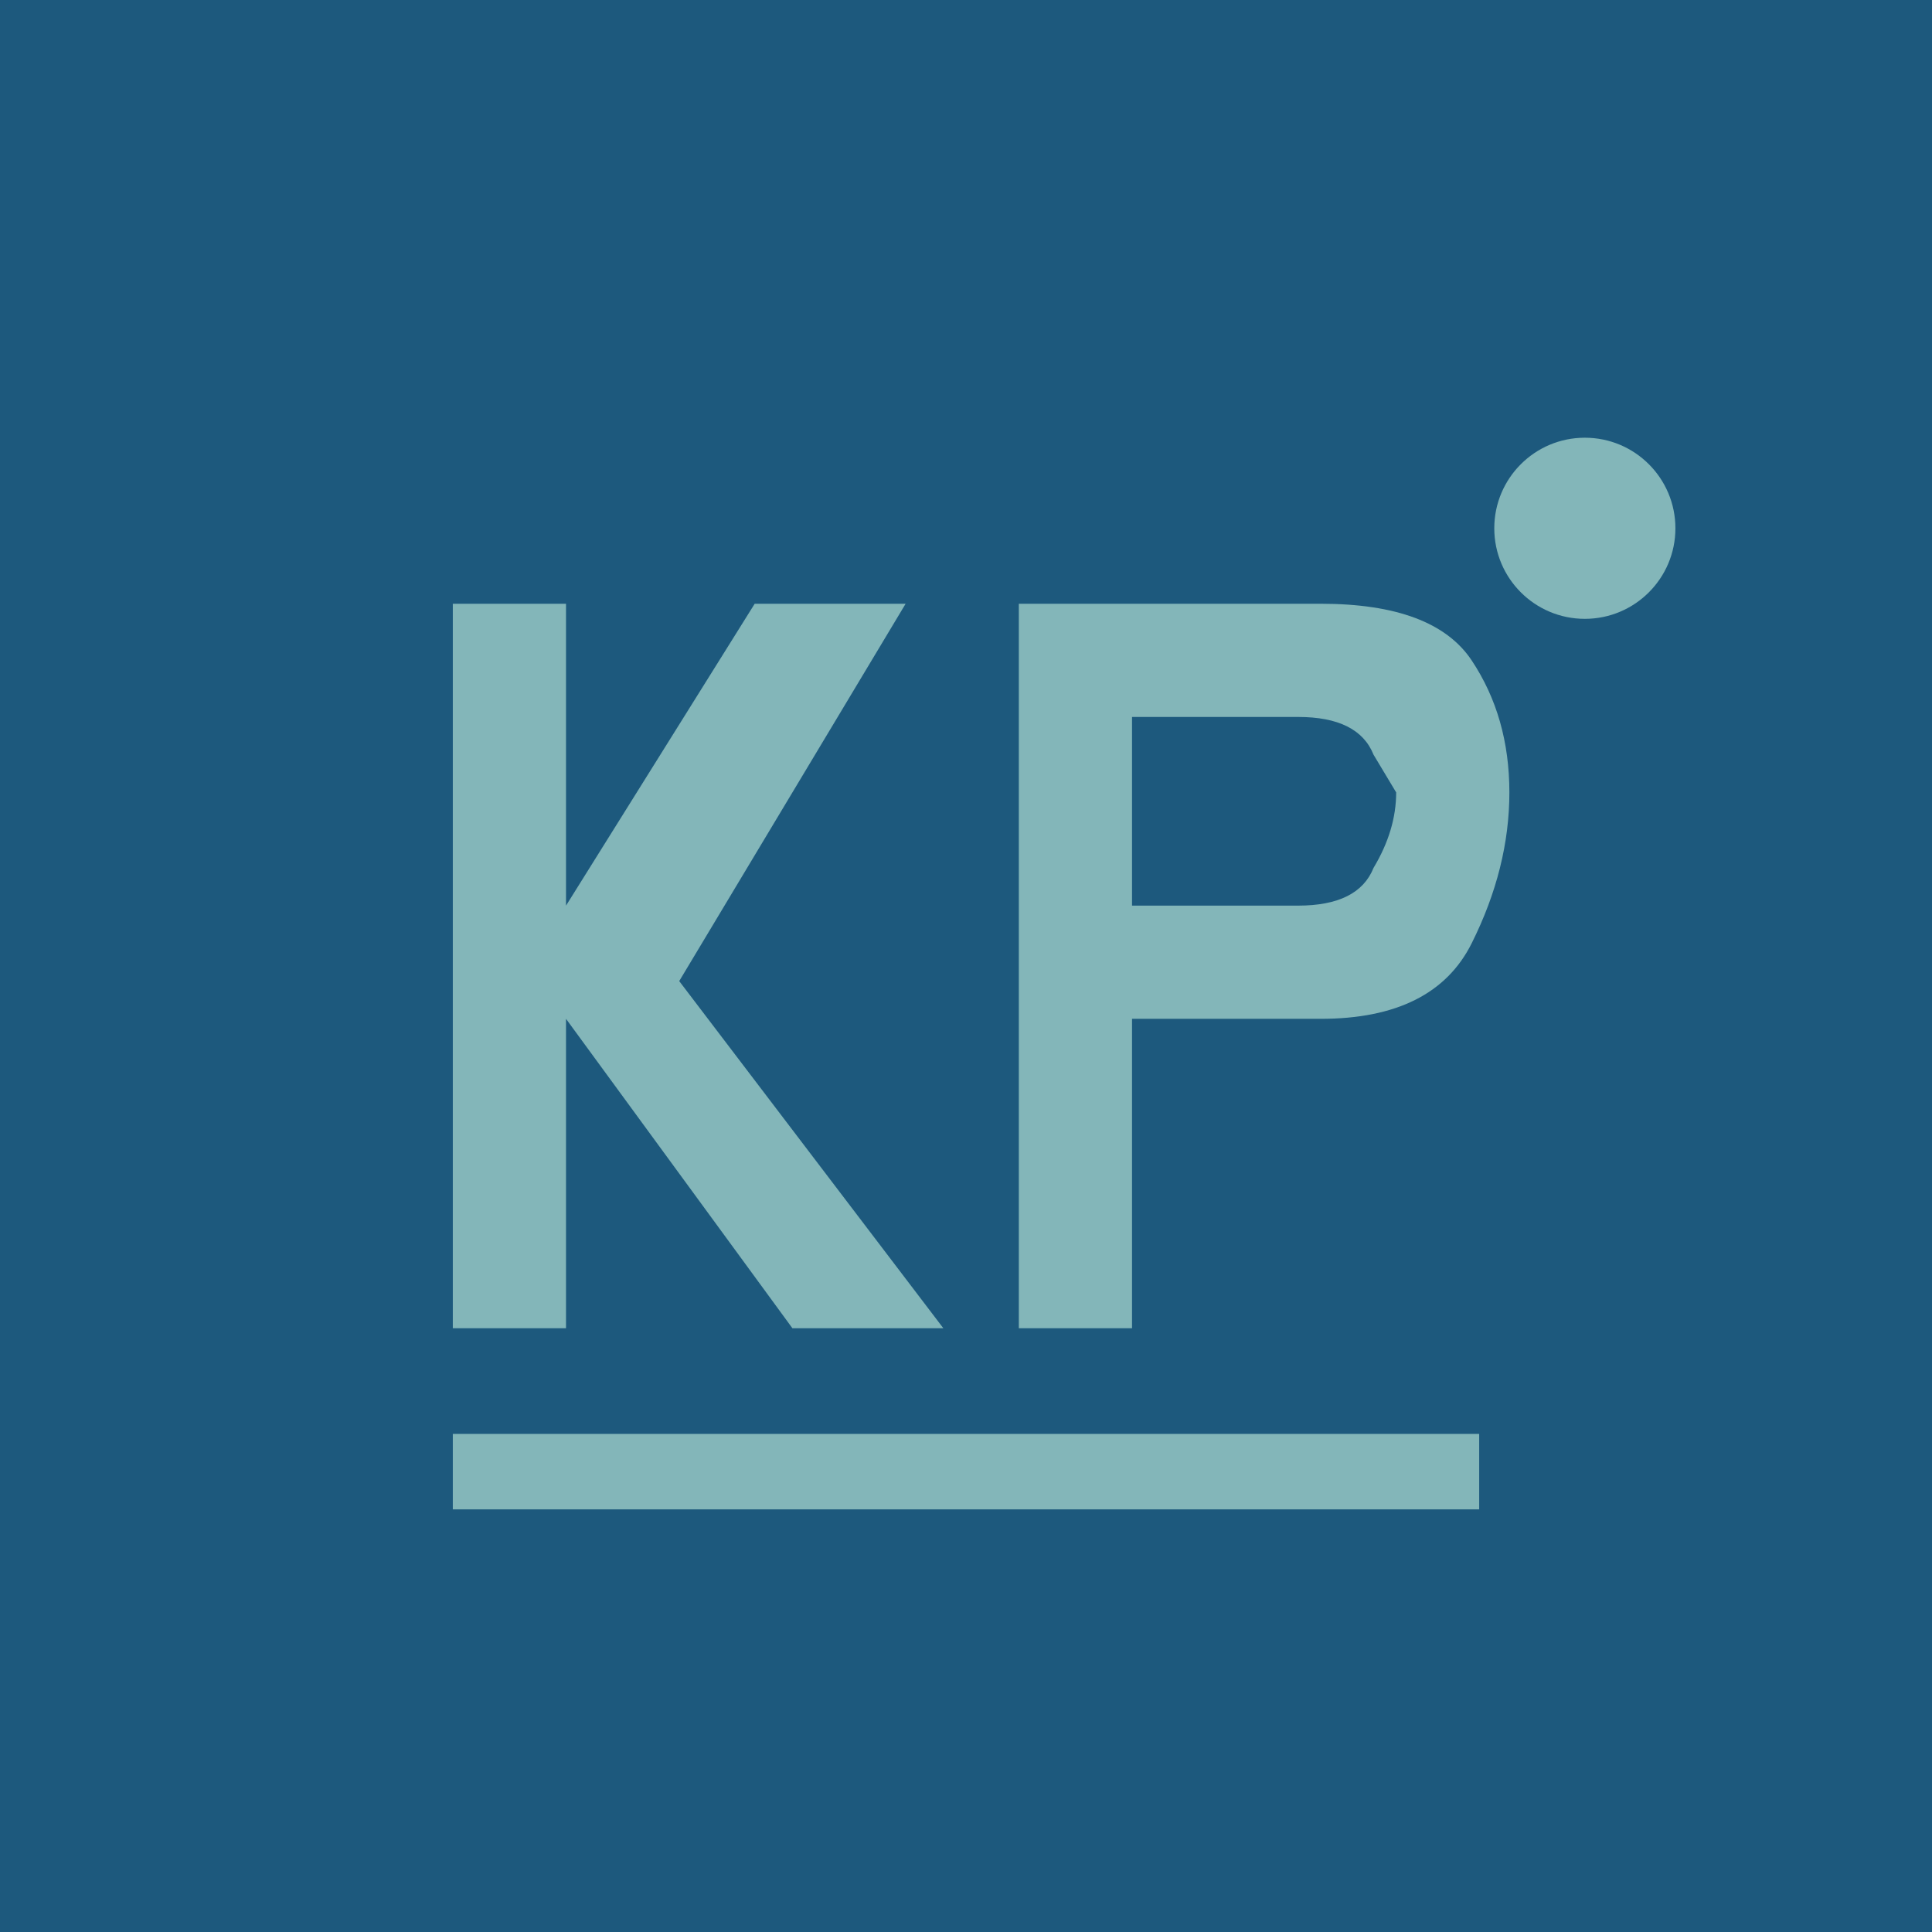
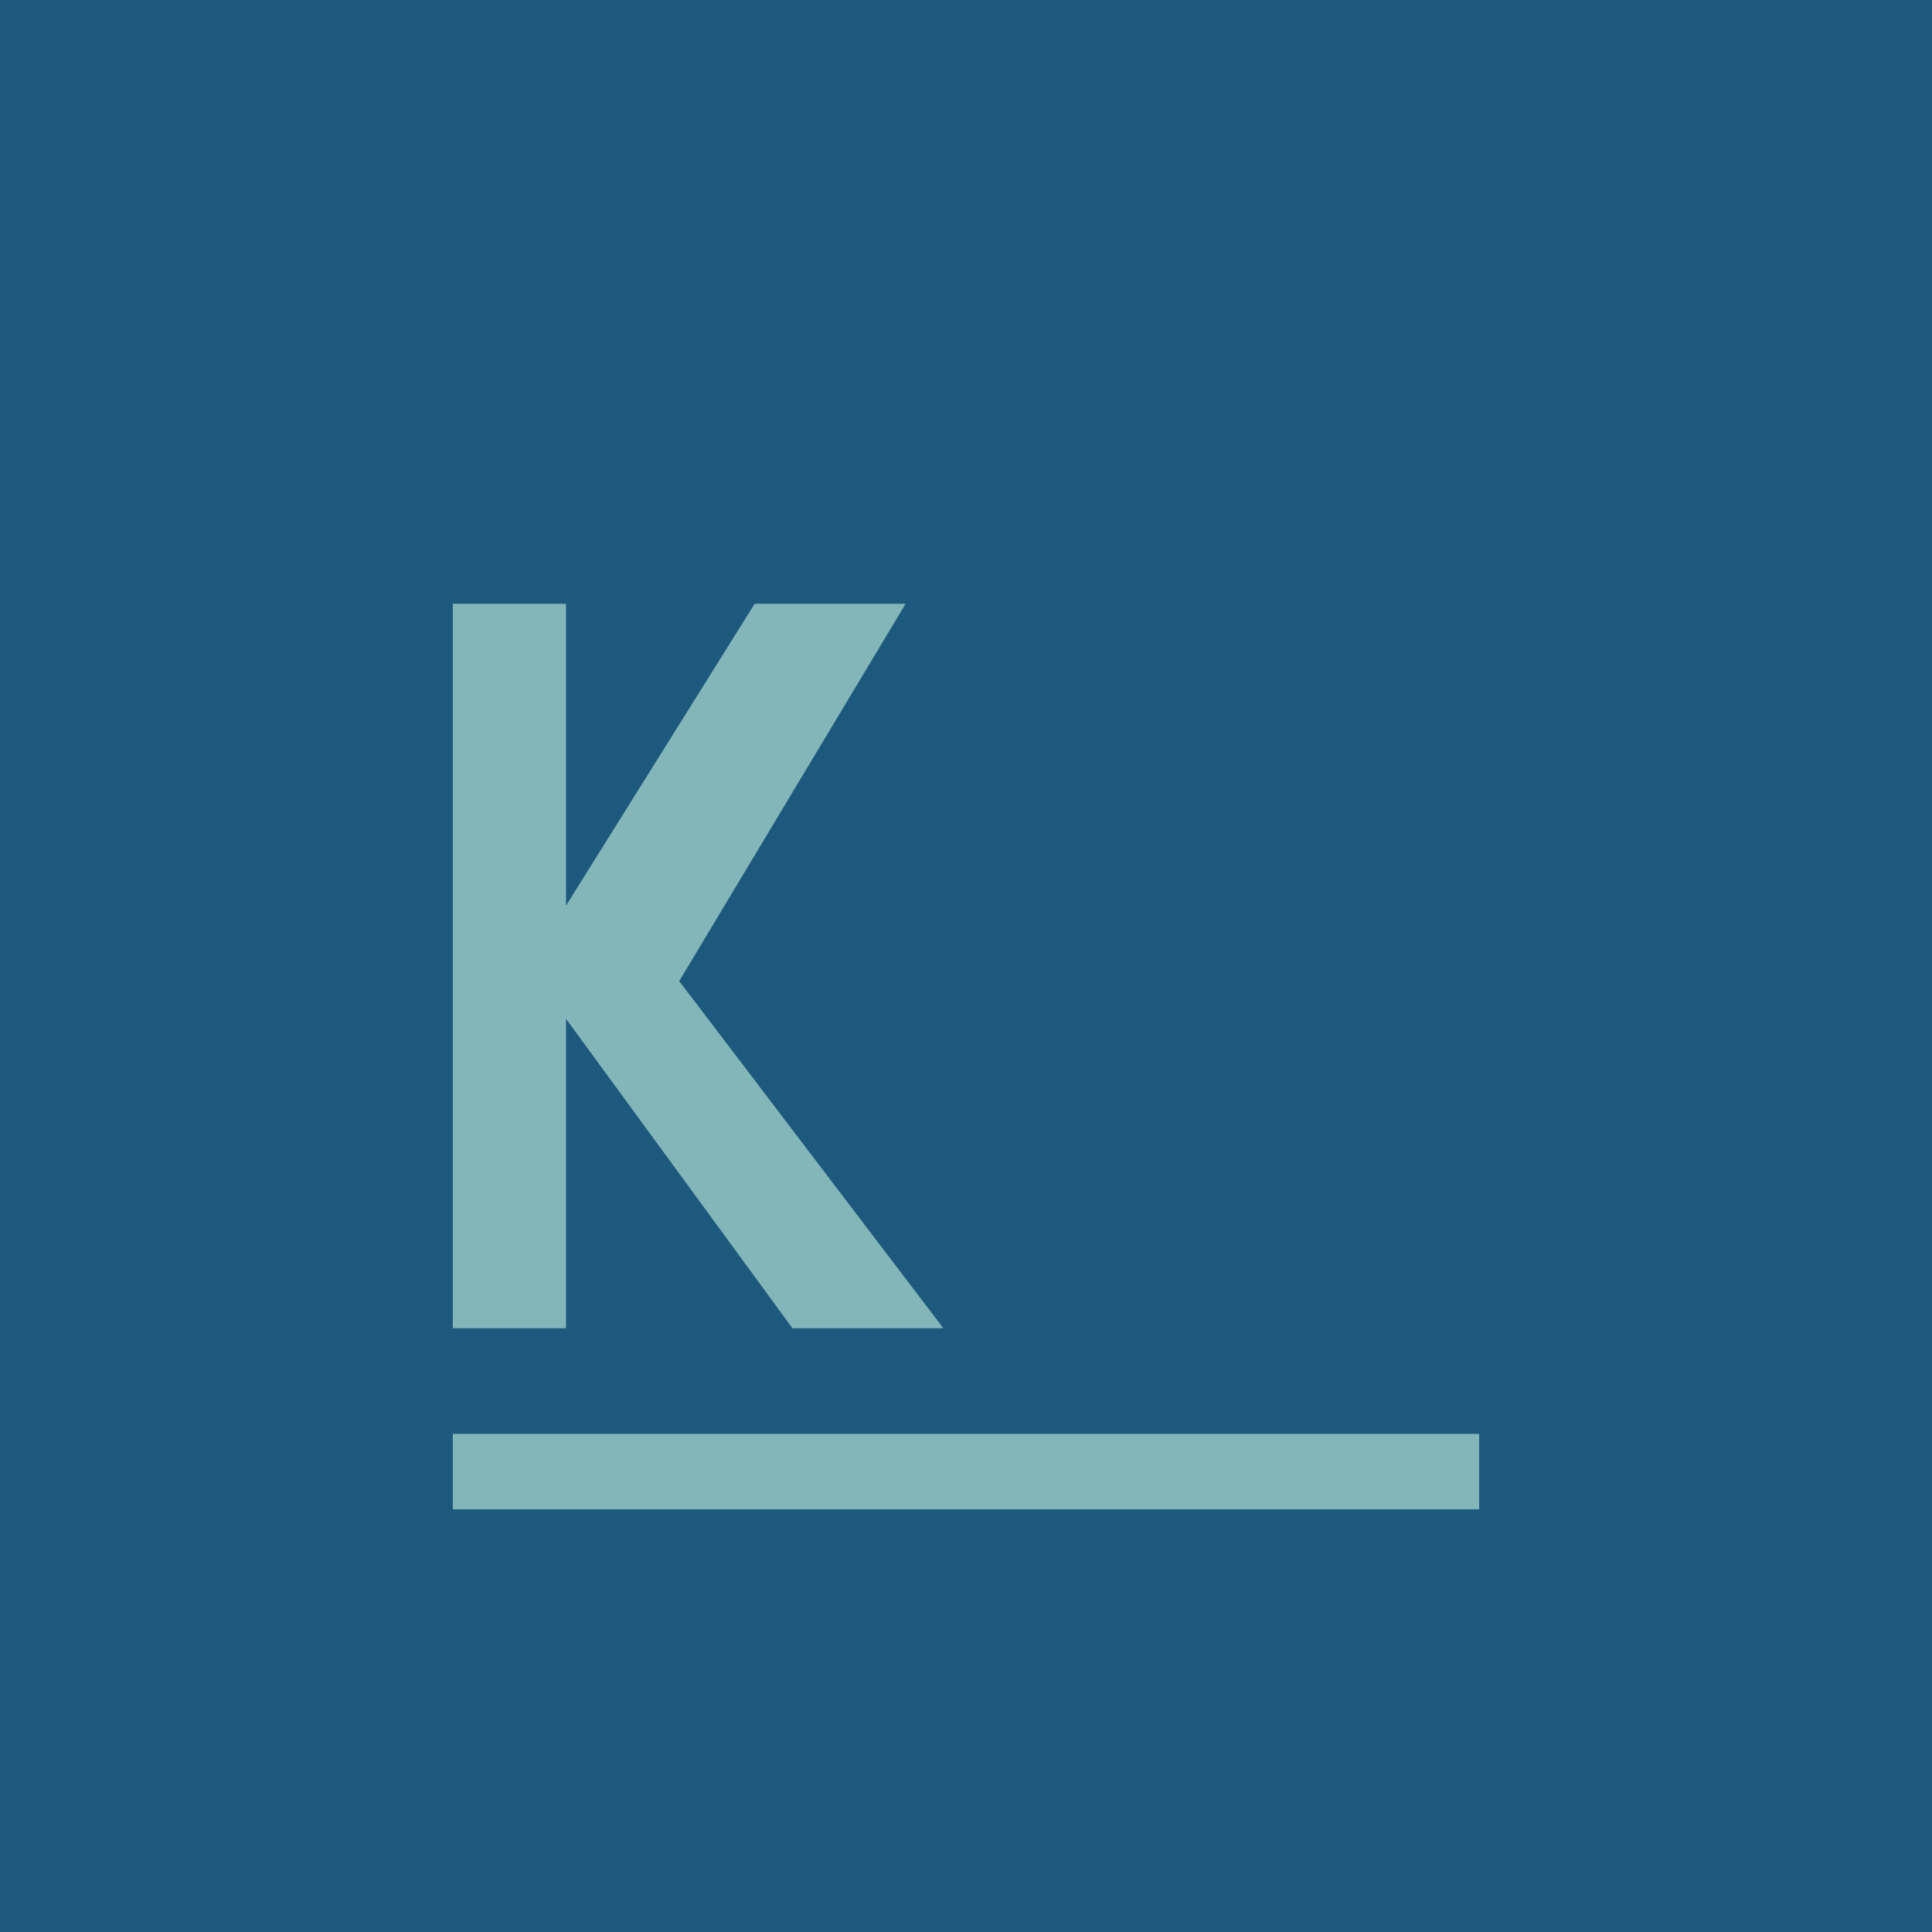
<svg xmlns="http://www.w3.org/2000/svg" viewBox="0 0 256 256">
  <rect width="256" height="256" fill="#1D597D" />
  <path d="M60 80 L60 176 L75 176 L75 135 L105 176 L125 176 L90 130 L120 80 L100 80 L75 120 L75 80 Z" fill="#83B6B9" />
-   <path d="M135 80 L135 176 L150 176 L150 135 L175 135 Q190 135 195 125 Q200 115 200 105 Q200 95 195 87.5 Q190 80 175 80 Z M150 95 L172 95 Q180 95 182 100 Q185 105 185 105 Q185 110 182 115 Q180 120 172 120 L150 120 Z" fill="#83B6B9" />
  <path d="M60 190 L196 190 L196 200 L60 200 Z" fill="#83B6B9" />
-   <circle cx="210" cy="70" r="12" fill="#83B6B9" />
</svg>